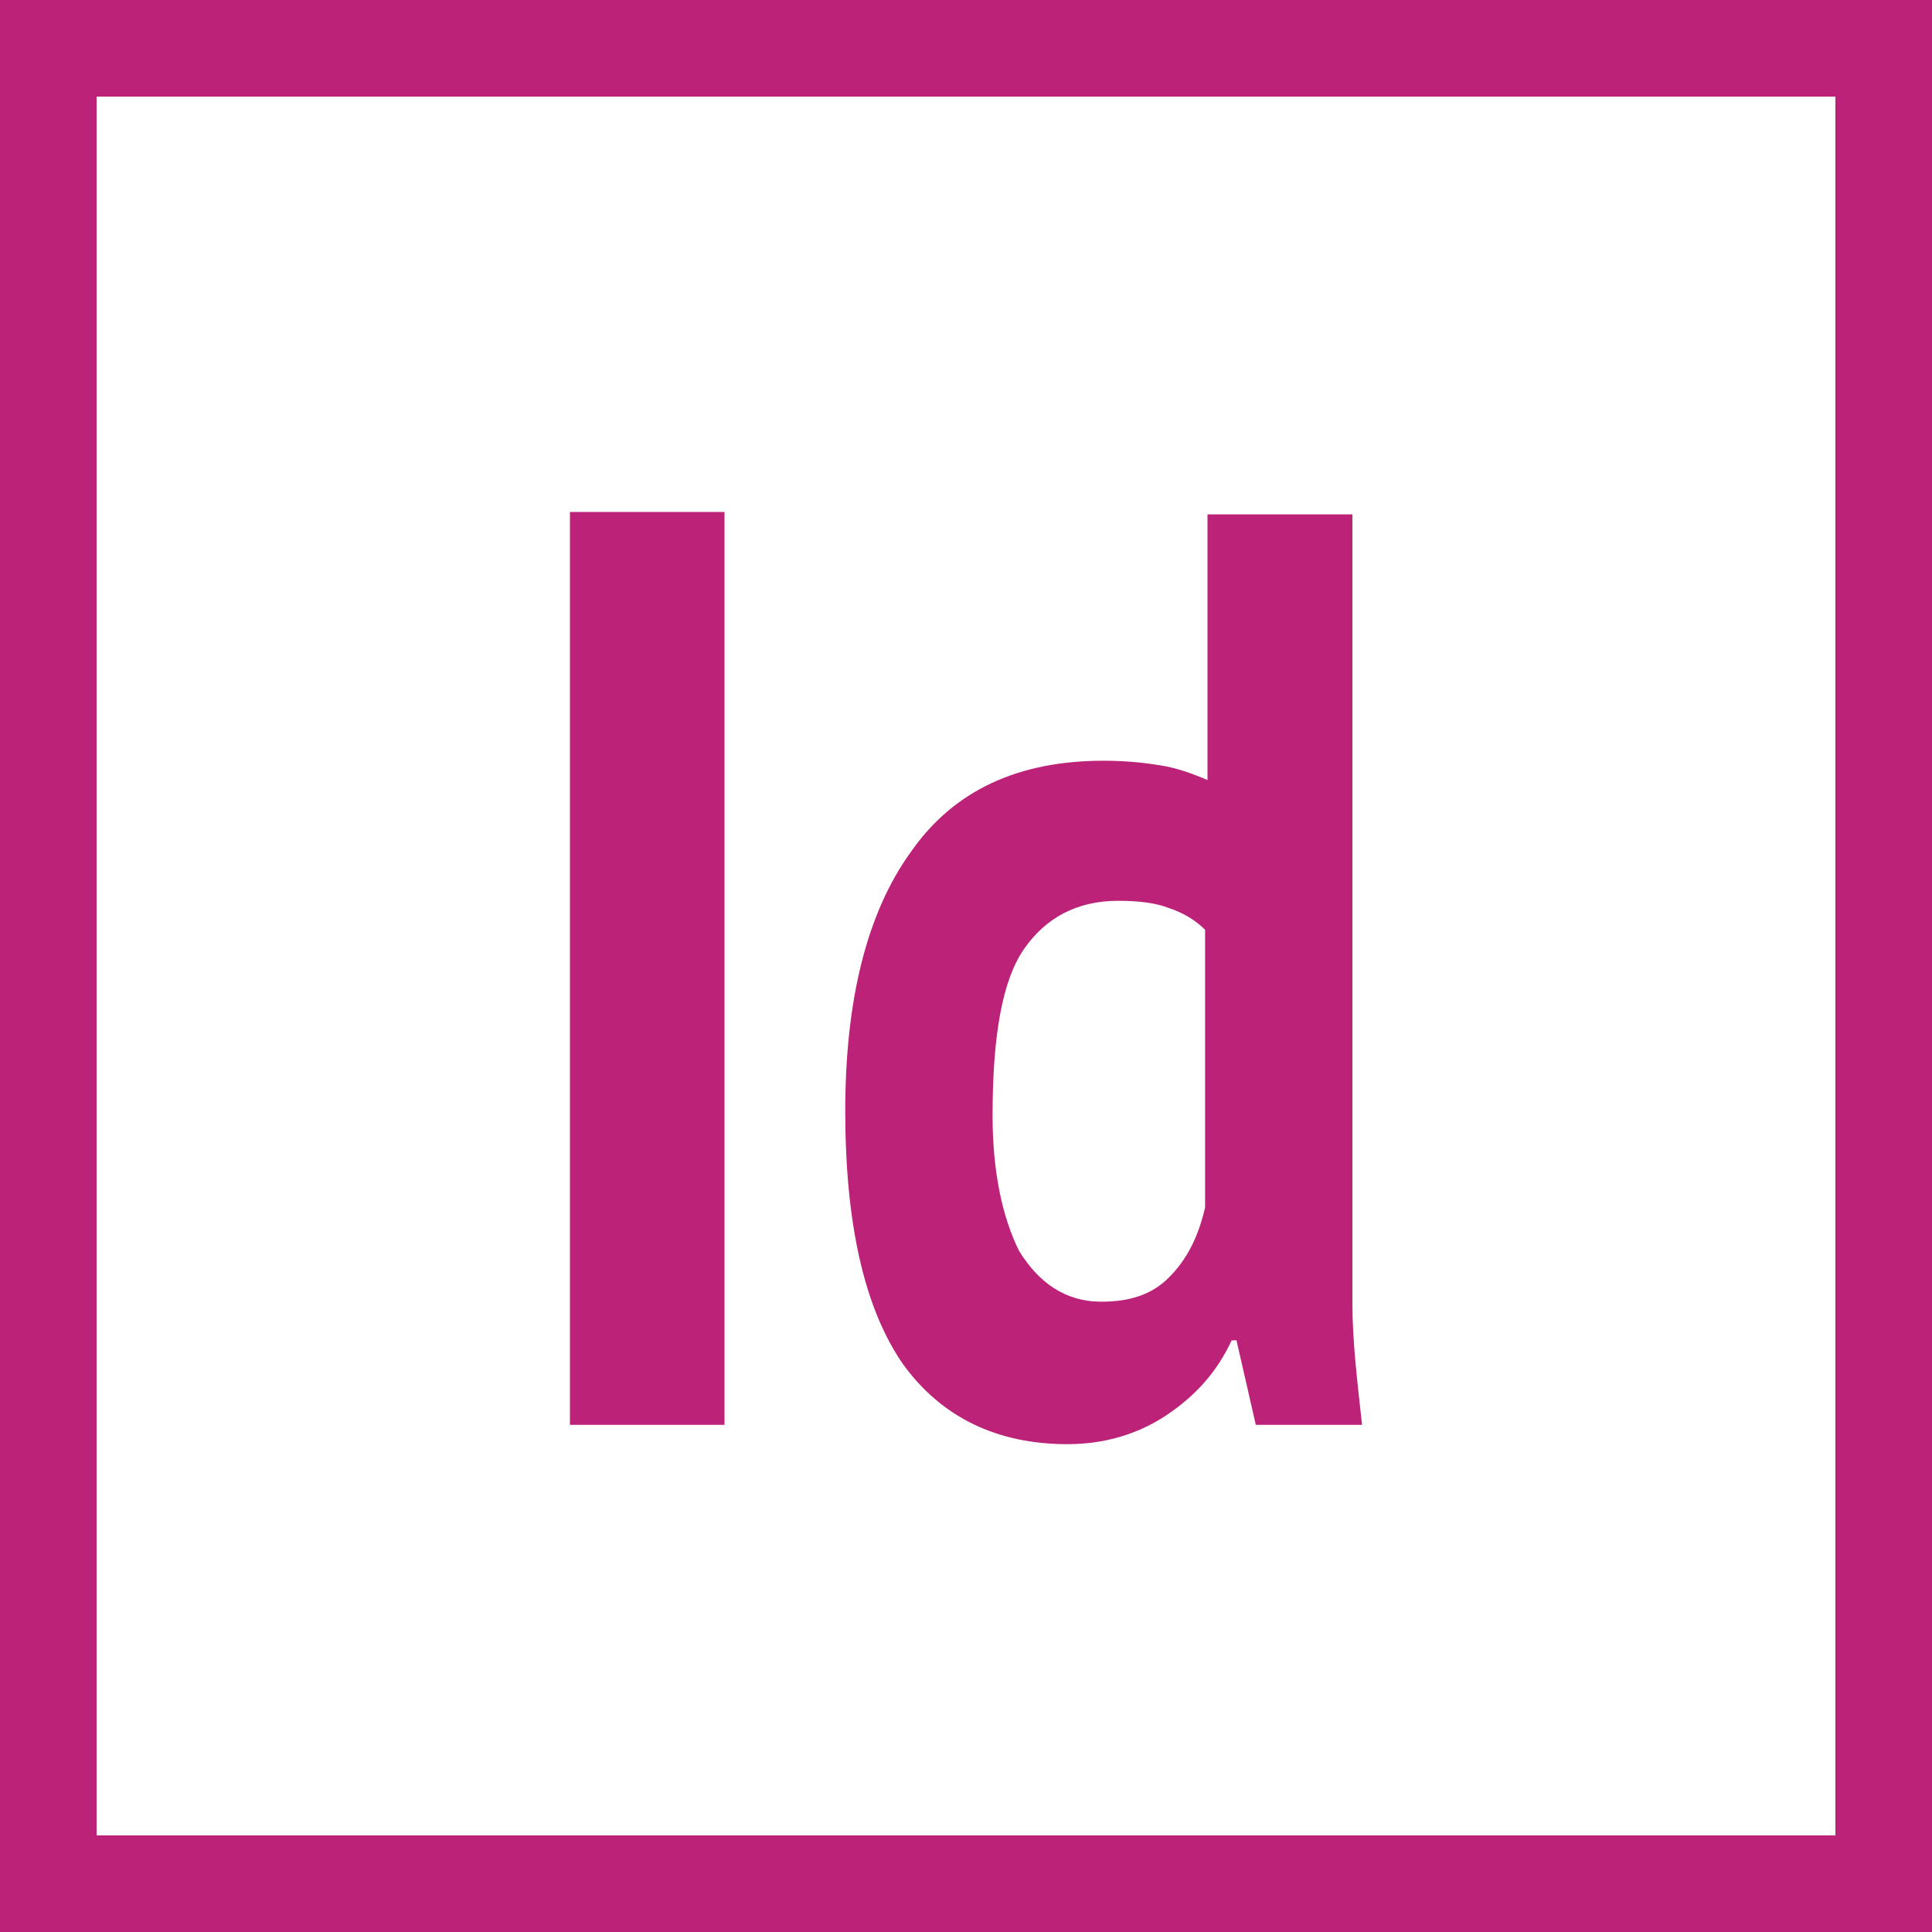
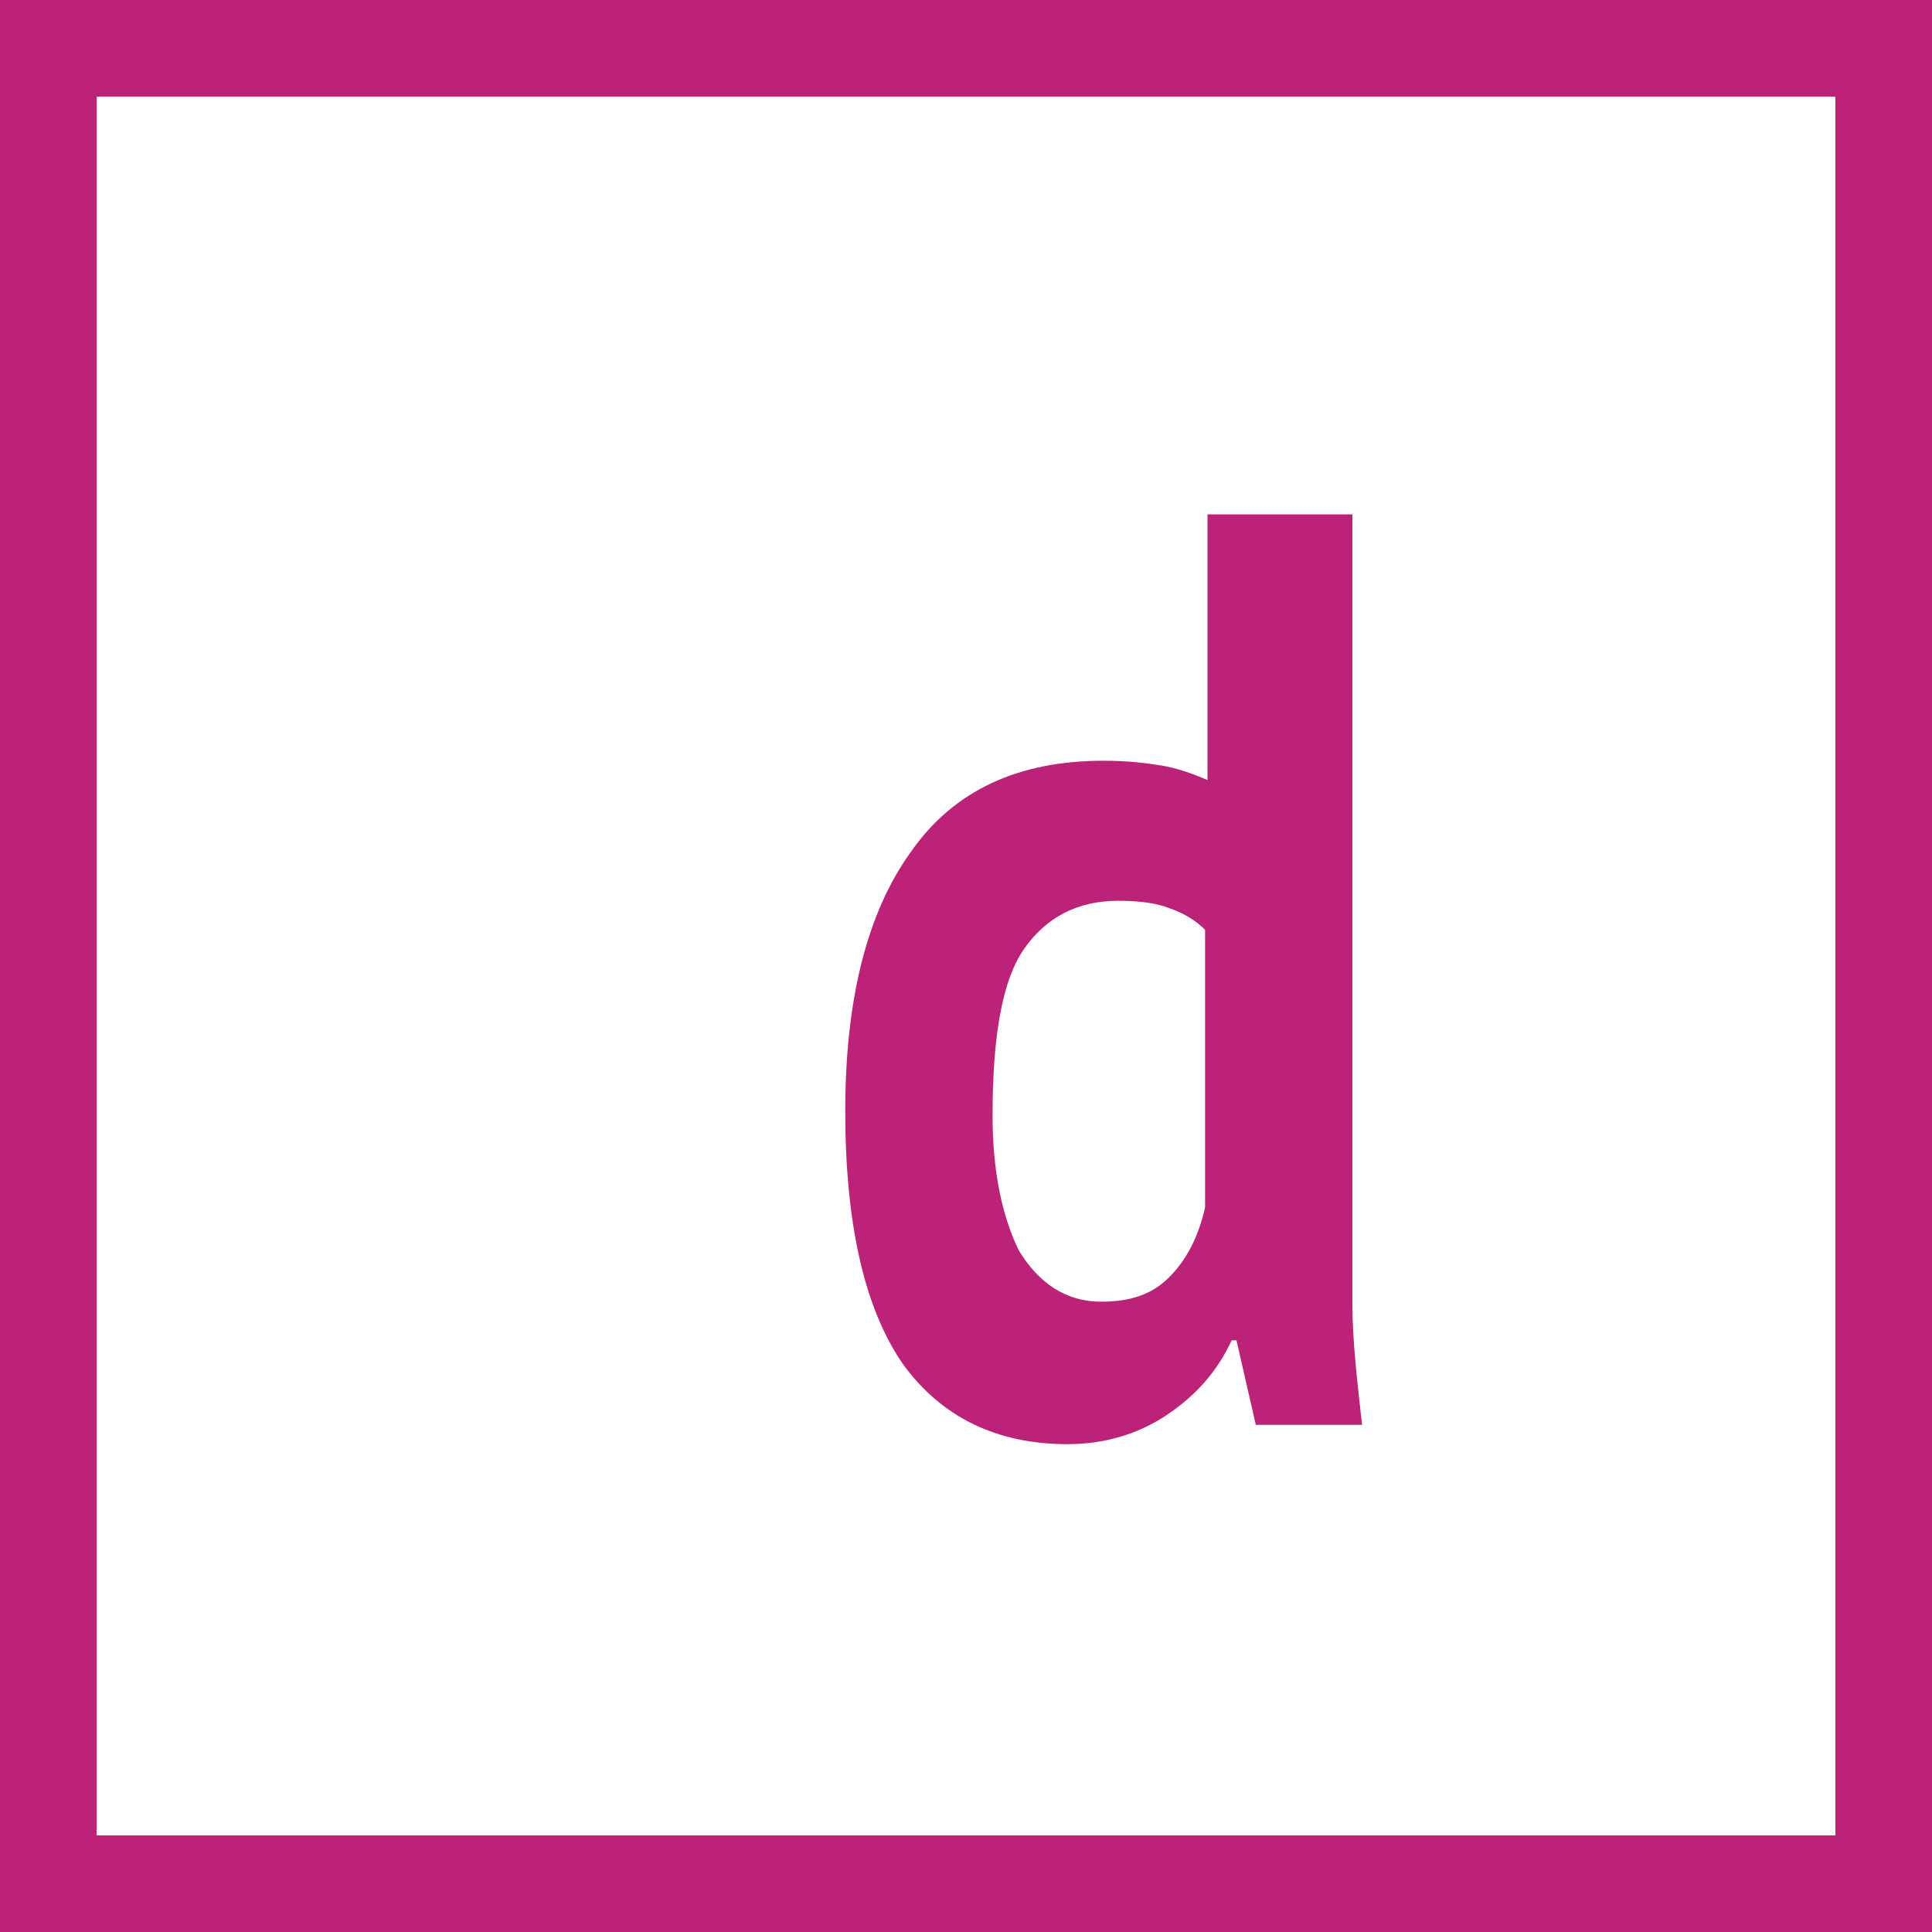
<svg xmlns="http://www.w3.org/2000/svg" version="1.1" id="Layer_1" x="0px" y="0px" width="80px" height="80px" viewBox="0 0 80 80" style="enable-background:new 0 0 80 80;" xml:space="preserve">
  <style type="text/css">
	.st0{fill:#BC2277;}
</style>
  <g>
    <path class="st0" d="M76,4v72H4V4H76 M80,0H0v80h80V0L80,0z" />
  </g>
  <g>
-     <path class="st0" d="M23.6,21.2H30V59h-6.4V21.2z" />
    <path class="st0" d="M56,49.5c0,1.5,0,3,0,4.5c0,1.5,0.2,3.2,0.4,5h-4.4l-0.8-3.5h-0.2c-0.6,1.3-1.5,2.3-2.7,3.1   c-1.2,0.8-2.6,1.2-4.1,1.2c-2.9,0-5.2-1.1-6.8-3.3C35.8,54.2,35,50.7,35,46c0-4.6,0.9-8.2,2.7-10.7c1.8-2.6,4.5-3.8,8-3.8   c1,0,1.8,0.1,2.4,0.2c0.6,0.1,1.2,0.3,1.9,0.6v-11H56V49.5z M45.6,53.9c1.2,0,2.1-0.3,2.8-1s1.2-1.6,1.5-2.9V38.5   c-0.4-0.4-0.9-0.7-1.5-0.9c-0.5-0.2-1.2-0.3-2.1-0.3c-1.7,0-3,0.7-3.9,2c-0.9,1.3-1.3,3.6-1.3,6.9c0,2.3,0.4,4.2,1.1,5.6   C43,53.1,44.1,53.9,45.6,53.9z" />
  </g>
</svg>